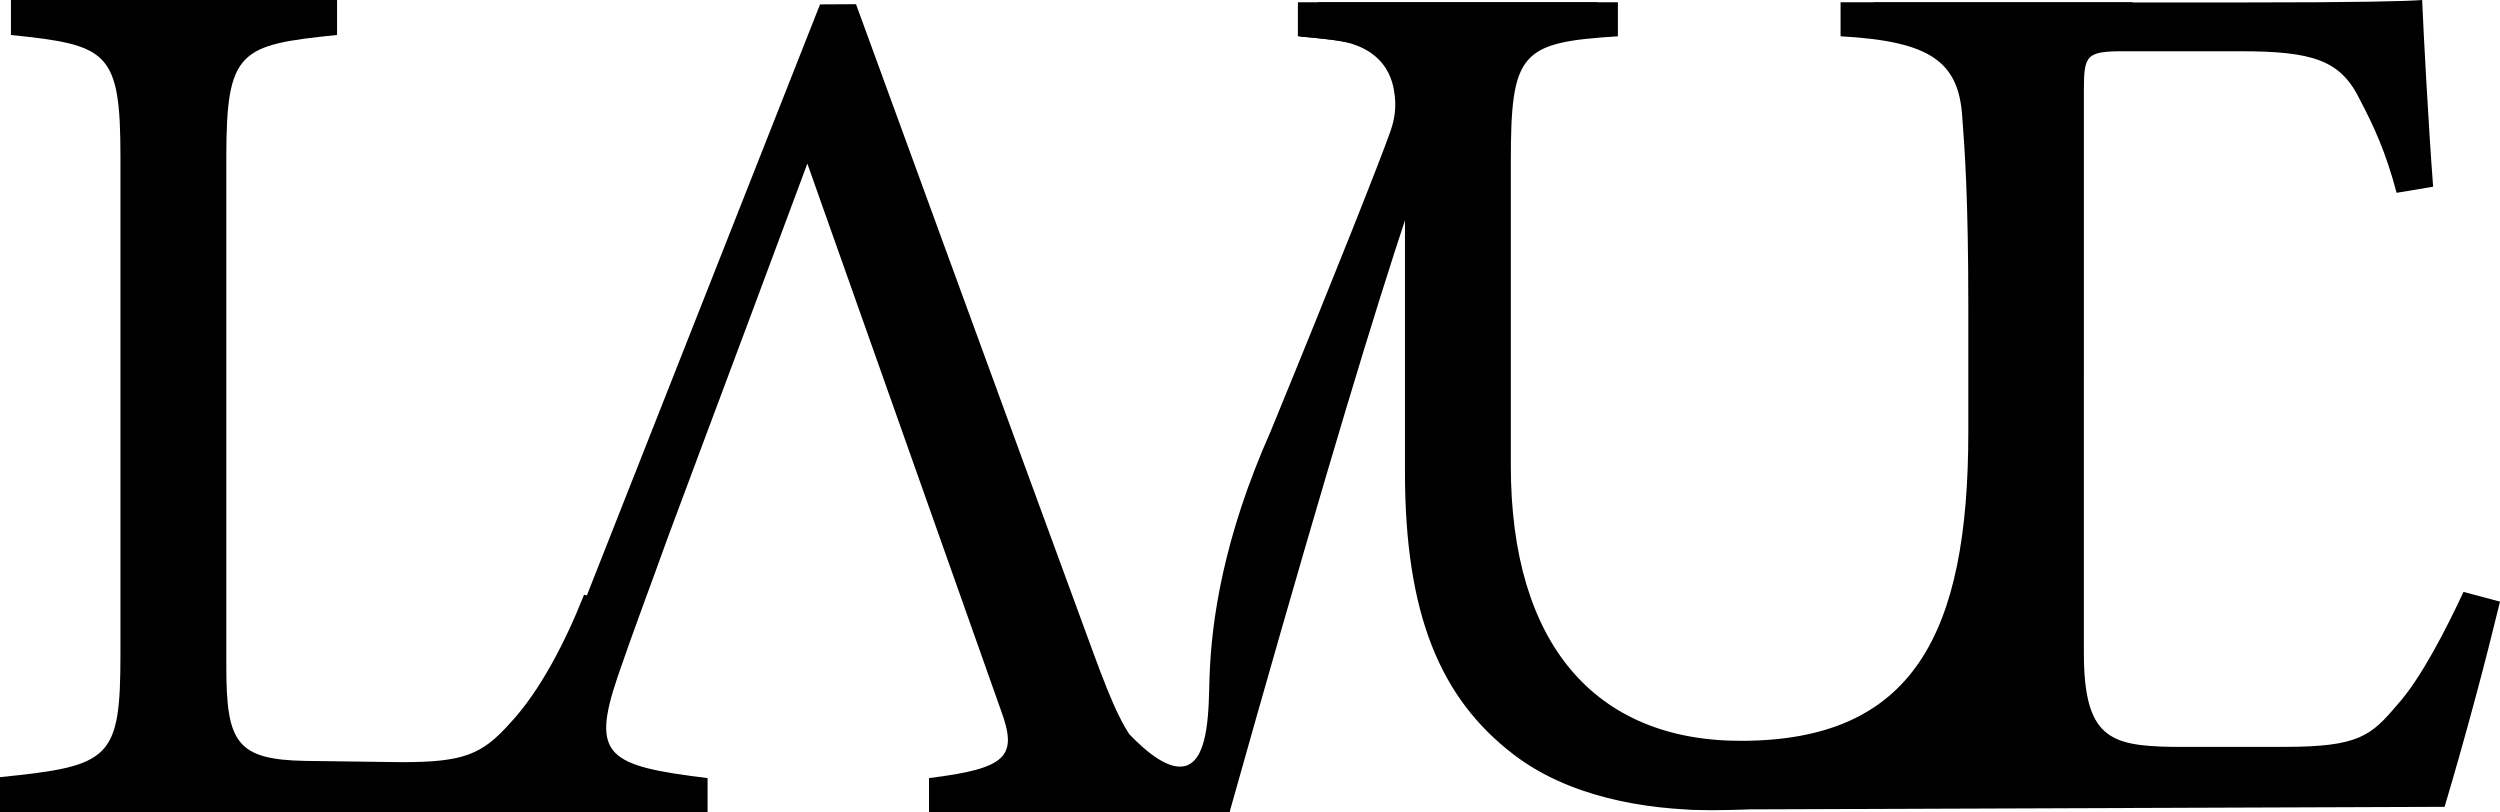
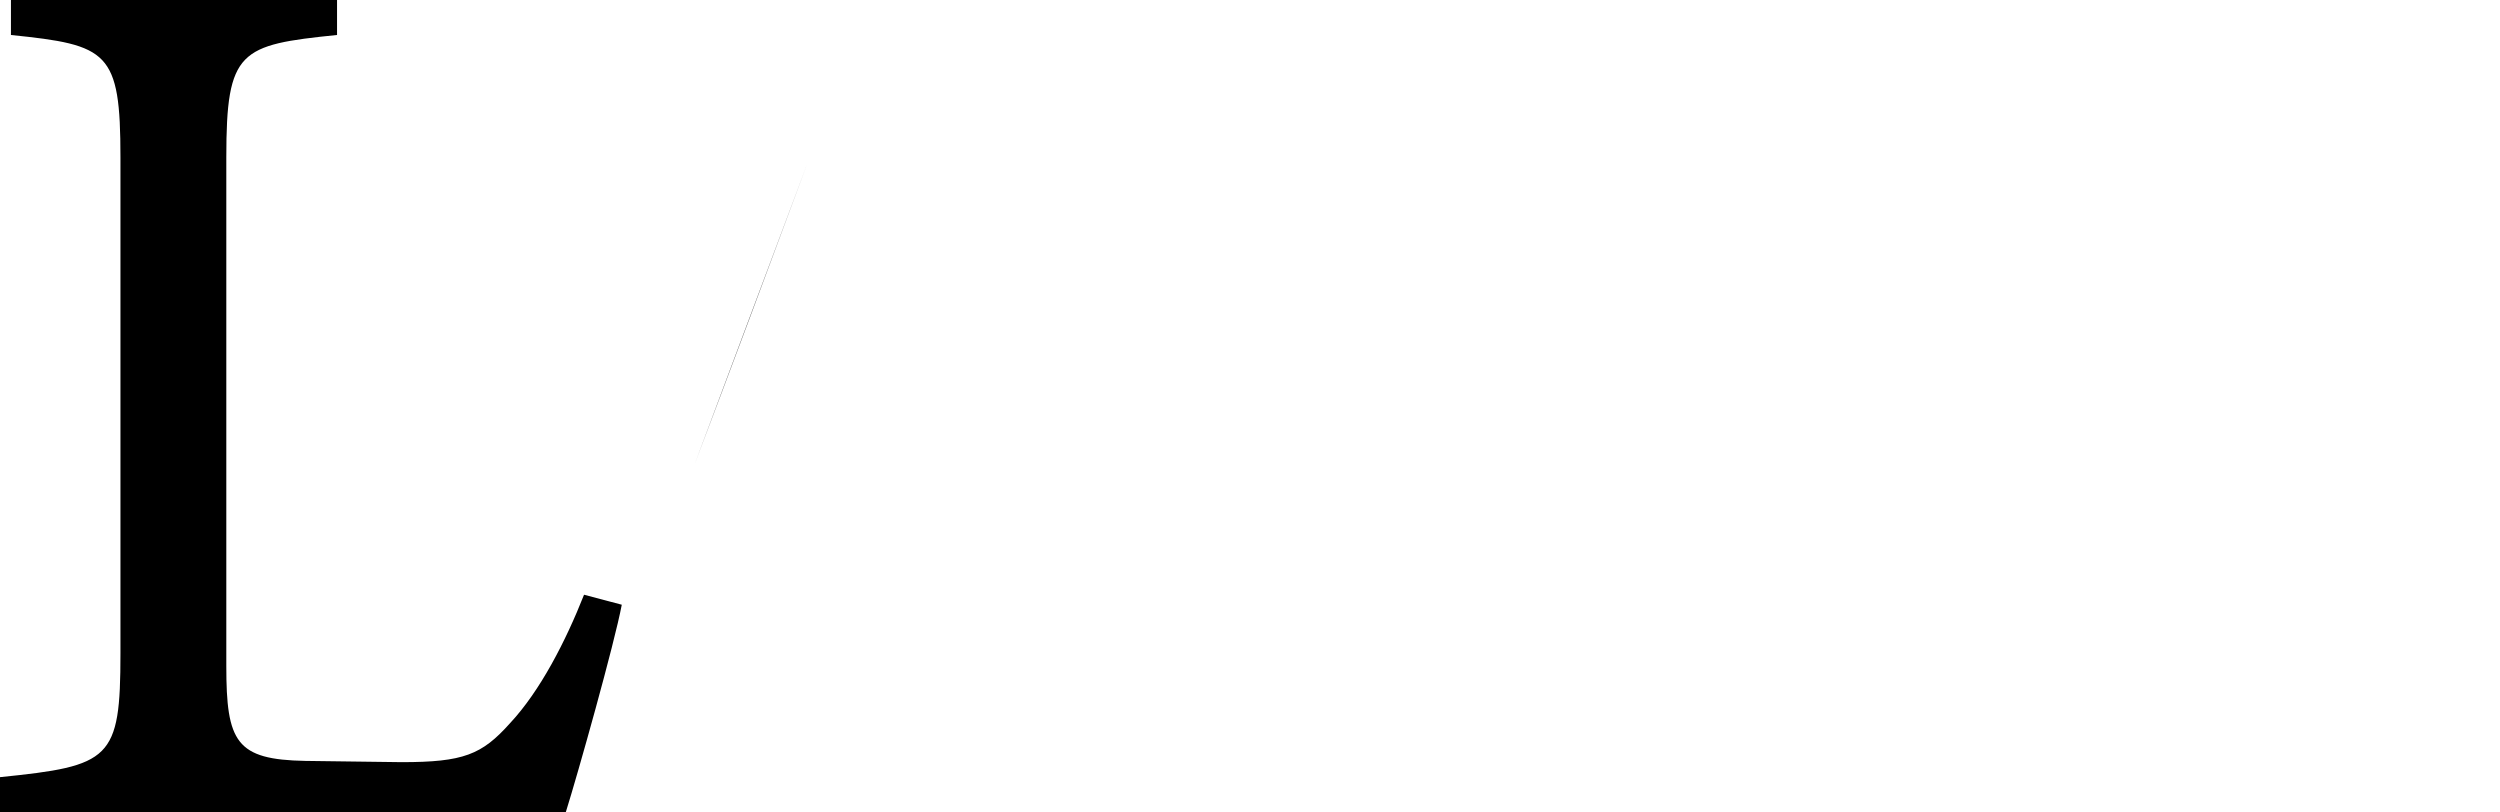
<svg xmlns="http://www.w3.org/2000/svg" version="1.1" width="1270.83" height="412.83">
  <svg id="SvgjsSvg1001" data-name="Warstwa 1" viewBox="0 0 1270.83 412.83">
    <defs>
      <style>
      .cls-1 {
        stroke-width: 0px;
      }
    </style>
    </defs>
-     <path class="cls-1" d="m316.07,307.4c-3.71,19.69-22.27,85.74-28.45,105.43H0v-17.78c56.29-5.72,61.23-8.89,61.23-62.88V80.03c0-53.99-6.18-57.16-55.67-62.24V0h165.77v17.78c-49.48,5.08-56.29,7.62-56.29,62.24v258.5c0,38.74,4.95,47.64,40.21,48.27.62,0,45.15.64,48.86.64,31.54,0,40.82-3.81,55.05-19.69,15.46-16.51,28.45-41.92,37.73-65.42l19.18,5.08Z" />
-     <line class="cls-1" x1="410.4" y1="83.16" x2="466.68" y2="241.5" />
-     <path class="cls-1" d="m508.74,360.88c8.66,23.51,3.71,29.69-36.49,34.64v17.32h152.78v-17.32c-43.91-4.95-49.48-9.9-69.27-63.71C519.12,232.21,435.14,2.15,435.14,2.13c-6.1.03-12.19.07-18.29.1-43.18,109.45-86.36,218.89-129.54,328.34-21.65,55.67-31.55,60-70.51,64.95v17.32h142.88v-17.32c-50.72-6.19-59.38-11.13-45.77-51.34,8.04-23.54,16.61-46.03,25.72-71.4l70.77-189.62" />
+     <path class="cls-1" d="m316.07,307.4c-3.71,19.69-22.27,85.74-28.45,105.43H0v-17.78c56.29-5.72,61.23-8.89,61.23-62.88V80.03c0-53.99-6.18-57.16-55.67-62.24V0h165.77v17.78c-49.48,5.08-56.29,7.62-56.29,62.24v258.5c0,38.74,4.95,47.64,40.21,48.27.62,0,45.15.64,48.86.64,31.54,0,40.82-3.81,55.05-19.69,15.46-16.51,28.45-41.92,37.73-65.42l19.18,5.08" />
    <path class="cls-1" d="m352.94,236.42c18.08-47.66,38.34-101.9,57.45-153.26" />
    <path class="cls-1" d="m348.41,241.5c.64-1.69,1.28-3.38,1.93-5.08" />
-     <path class="cls-1" d="m585.27,409.99c13.25.95,26.51,1.9,39.76,2.84,76.58-272.17,108.33-364.88,117.05-368.57.14-.06,3.43-1.45,7.89-3.43,5.31-2.37,12.89-5.9,21.5-10.46,6.78-3.59,12.29-6.79,16.12-9.08,8.23-6.72,16.45-13.43,24.68-20.15h-142.26c-3.01,5.81-6.03,11.62-9.04,17.42,2.72.22,6.67.57,11.45,1.13,4.11.48,6.81.8,8.82,1.17,3.52.64,14.45,2.65,21.56,11.56,4.95,6.21,5.81,12.99,6.22,16.41,1.01,8.44-1.27,15.18-2.24,17.98-4.65,13.31-27.97,72.36-60.93,152.61-23.93,53.87-30.1,95.94-31.02,125.25-.46,14.57-.06,40.03-11.43,44.4-8.57,3.29-20.46-6.66-29.3-15.78" />
-     <path class="cls-1" d="m1084.08,18.46c-38.97,2.48-53.19,12.37-54.43,40.82-.62,14.23-1.86,40.2-1.86,97.11v66.8c0,63.09-7.42,111.34-43.3,149.07-29.07,30.31-71.13,39.59-113.81,39.59-35.87,0-74.22-7.42-101.44-28.45-37.11-28.45-55.05-71.13-55.05-143.5V82.17c0-55.67-4.95-59.38-54.43-63.71V1.14h162.67v17.32c-49.48,3.09-54.43,8.04-54.43,63.71v154.63c0,90.31,42.68,139.79,116.9,139.79,87.83,0,115.66-54.43,115.66-157.11v-63.09c0-56.91-1.86-80.41-3.09-97.11-1.86-27.83-16.08-38.35-61.85-40.82V1.14h148.45v17.32Z" />
-     <path class="cls-1" d="m1252.28,300.87c-8.66,18.61-21.65,44.04-33.4,57.07-13.6,16.13-19.79,21.71-57.52,21.71h-57.52c-30.93-.62-44.54-4.34-44.54-47.77V45.9c0-17.99,1.24-19.85,20.41-19.85h58.76c37.11,0,51.34,4.34,61.24,24.81,6.8,13.03,12.99,26.05,18.56,47.15l18.56-3.1c-2.48-32.88-4.95-79.4-5.57-94.91-7.42.62-31.54,1.24-89.69,1.24h-189.27v17.37c46.39,4.34,53.19,7.44,53.19,62.66v245.04c-3.26,8.44-9.96,22.57-23.33,36.08-9.15,9.25-19.67,16.3-38.52,24.71-18.19,8.12-46.83,18.69-85.46,24.44,128.16-.47,256.32-.93,384.48-1.4,5.4-18.15,10.68-36.79,15.81-55.92,4.4-16.39,8.51-32.53,12.37-48.39l-18.56-4.96Z" />
  </svg>
  <style>@media (prefers-color-scheme: light) { :root { filter: none; } }
@media (prefers-color-scheme: dark) { :root { filter: none; } }
</style>
</svg>